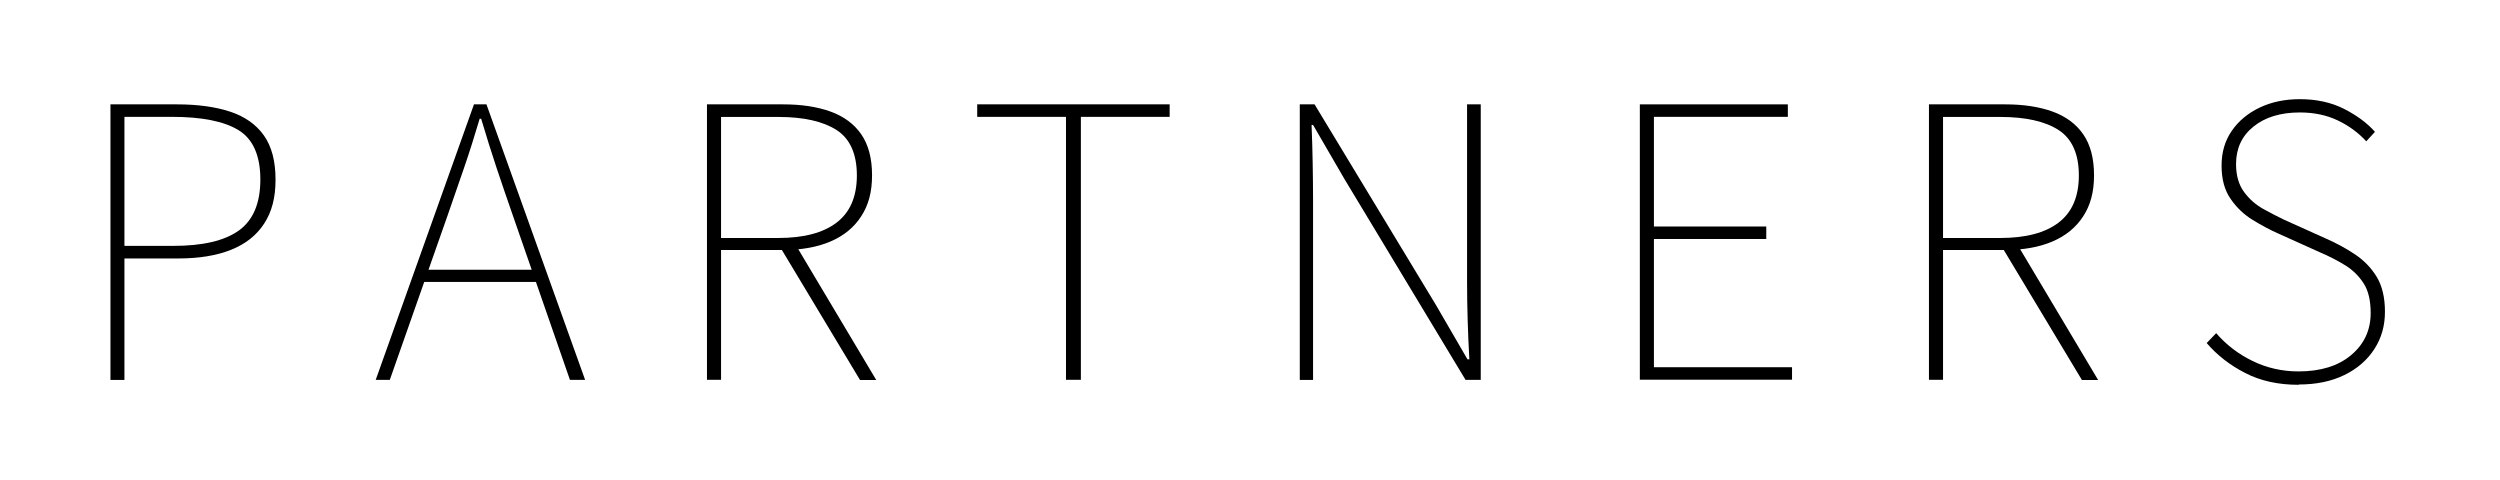
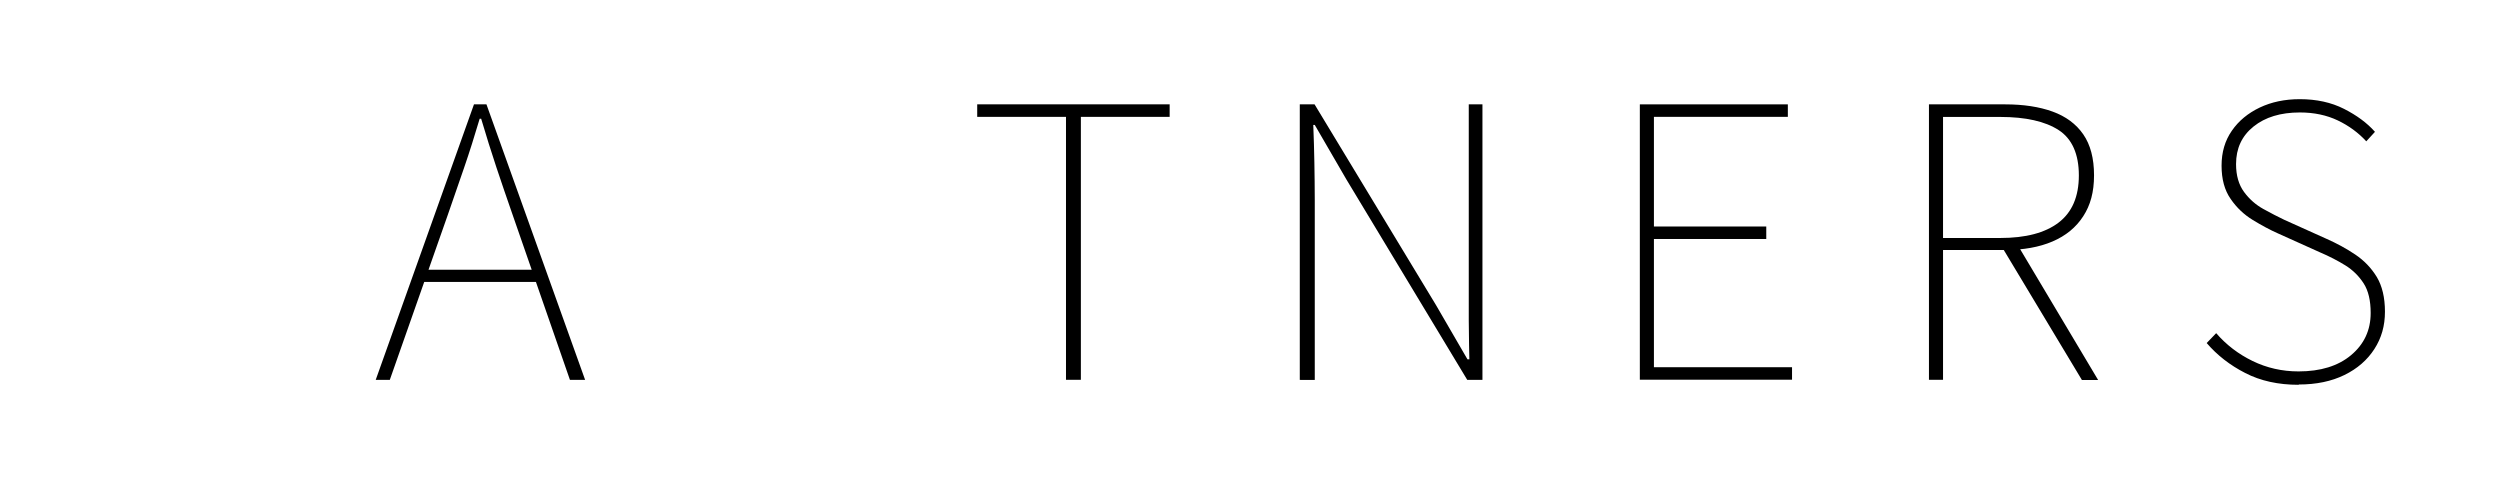
<svg xmlns="http://www.w3.org/2000/svg" id="_レイヤー_1" data-name="レイヤー 1" viewBox="0 0 250.33 48.03">
-   <path d="M11.06,38.04V10.45h6.65c2.1,0,3.89.25,5.36.74,1.47.49,2.59,1.29,3.36,2.38.77,1.09,1.16,2.56,1.16,4.41s-.38,3.24-1.14,4.41c-.76,1.17-1.86,2.04-3.31,2.62-1.44.58-3.21.87-5.28.87h-5.4v12.16h-1.41ZM12.46,24.62h4.9c2.94,0,5.12-.51,6.56-1.54,1.43-1.03,2.15-2.73,2.15-5.11s-.73-4.05-2.19-4.94c-1.46-.89-3.68-1.33-6.67-1.33h-4.75v12.92Z" />
  <path d="M37.62,38.04l9.84-27.59h1.25l9.88,27.59h-1.52l-5.74-16.53c-.58-1.67-1.13-3.26-1.63-4.77s-1.01-3.12-1.52-4.85h-.15c-.51,1.72-1.02,3.34-1.54,4.85-.52,1.51-1.07,3.1-1.65,4.77l-5.81,16.53h-1.41ZM41.87,28.23v-1.22h12.31v1.22h-12.31Z" />
-   <path d="M70.79,38.04V10.45h7.64c1.82,0,3.4.24,4.73.72,1.33.48,2.36,1.24,3.08,2.28.72,1.04,1.08,2.41,1.08,4.1s-.36,2.99-1.08,4.1c-.72,1.12-1.75,1.96-3.08,2.53-1.33.57-2.91.85-4.73.85h-6.23v13h-1.41ZM72.2,23.83h5.74c2.53,0,4.48-.51,5.83-1.54,1.35-1.03,2.03-2.6,2.03-4.73s-.68-3.67-2.03-4.54c-1.36-.87-3.3-1.31-5.83-1.31h-5.74v12.12ZM86.11,38.04l-8.06-13.41,1.6-.15,8.09,13.57h-1.63Z" />
  <path d="M106.74,38.04V11.7h-8.89v-1.25h19.27v1.25h-8.89v26.33h-1.48Z" />
-   <path d="M130.15,38.04V10.45h1.48l12.16,20.1,3.15,5.43h.19c-.08-1.34-.13-2.65-.17-3.93s-.06-2.56-.06-3.86V10.45h1.37v27.59h-1.52l-12.12-20.1-3.15-5.43h-.15c.05,1.29.09,2.55.11,3.76.02,1.22.04,2.48.04,3.8v17.97h-1.33Z" />
+   <path d="M130.15,38.04V10.45h1.48l12.16,20.1,3.15,5.43h.19s-.06-2.56-.06-3.86V10.45h1.37v27.59h-1.52l-12.12-20.1-3.15-5.43h-.15c.05,1.29.09,2.55.11,3.76.02,1.22.04,2.48.04,3.8v17.97h-1.33Z" />
  <path d="M164.2,38.04V10.45h14.82v1.25h-13.41v10.98h11.25v1.25h-11.25v12.84h13.83v1.25h-15.24Z" />
  <path d="M193.15,38.04V10.45h7.64c1.82,0,3.4.24,4.73.72,1.33.48,2.36,1.24,3.08,2.28.72,1.04,1.08,2.41,1.08,4.1s-.36,2.99-1.08,4.1c-.72,1.12-1.75,1.96-3.08,2.53-1.33.57-2.91.85-4.73.85h-6.23v13h-1.41ZM194.56,23.83h5.74c2.53,0,4.48-.51,5.83-1.54s2.03-2.6,2.03-4.73-.68-3.67-2.03-4.54-3.3-1.31-5.83-1.31h-5.74v12.12ZM208.46,38.04l-8.06-13.41,1.6-.15,8.09,13.57h-1.63Z" />
  <path d="M230.16,38.53c-2.03,0-3.81-.39-5.34-1.18-1.53-.78-2.82-1.79-3.86-3l.95-.99c1.01,1.17,2.23,2.1,3.65,2.79s2.95,1.04,4.6,1.04c2.2,0,3.96-.54,5.26-1.63,1.3-1.09,1.96-2.49,1.96-4.22,0-1.24-.23-2.23-.7-2.96-.47-.73-1.08-1.34-1.84-1.81-.76-.47-1.61-.91-2.55-1.31l-4.22-1.9c-.79-.35-1.62-.8-2.49-1.33-.87-.53-1.62-1.23-2.22-2.11-.61-.87-.91-1.98-.91-3.33s.34-2.51,1.03-3.5c.68-.99,1.62-1.76,2.79-2.32,1.18-.56,2.51-.84,4.01-.84,1.67,0,3.15.32,4.43.97,1.28.65,2.31,1.41,3.1,2.3l-.87.95c-.79-.86-1.74-1.56-2.85-2.09-1.11-.53-2.38-.8-3.8-.8-1.93,0-3.47.47-4.64,1.41-1.17.94-1.75,2.19-1.75,3.76,0,1.14.27,2.07.8,2.79.53.72,1.18,1.29,1.94,1.71.76.42,1.46.78,2.09,1.08l4.22,1.9c1.04.46,2,.98,2.89,1.58.89.6,1.6,1.34,2.15,2.24.54.9.82,2.06.82,3.48s-.35,2.64-1.06,3.74c-.71,1.1-1.71,1.97-3,2.6s-2.81.95-4.56.95Z" />
</svg>